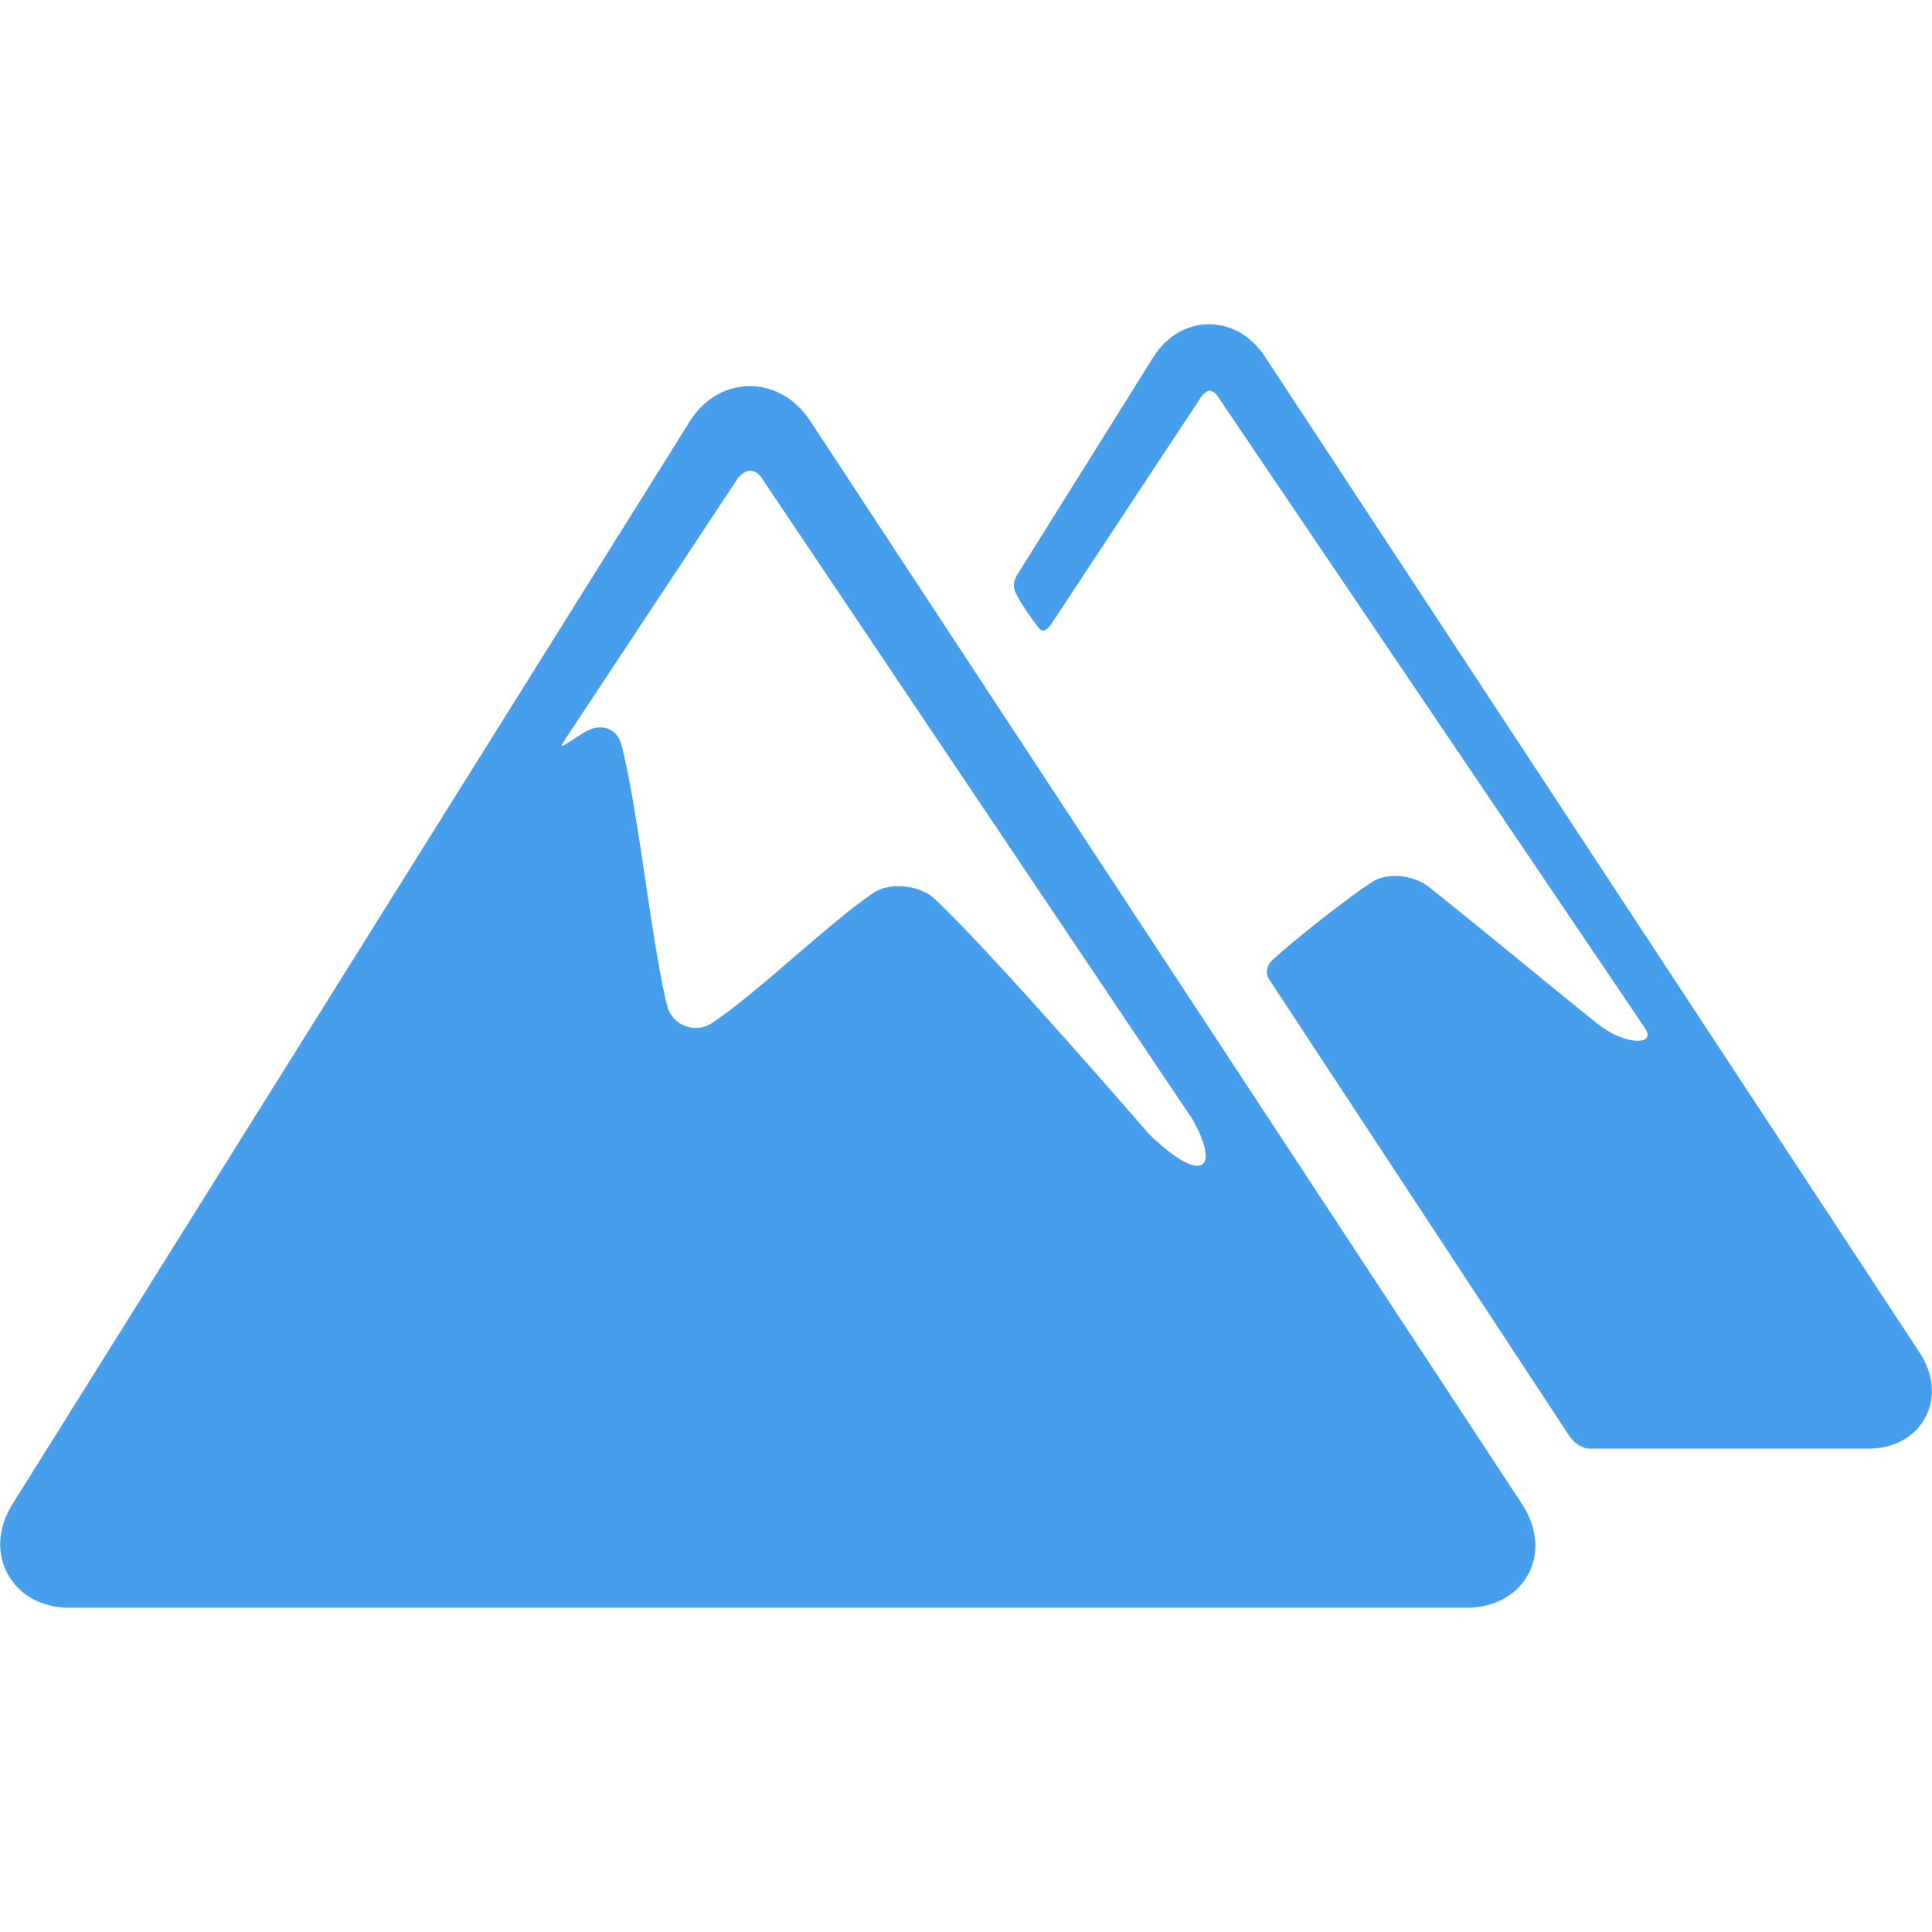
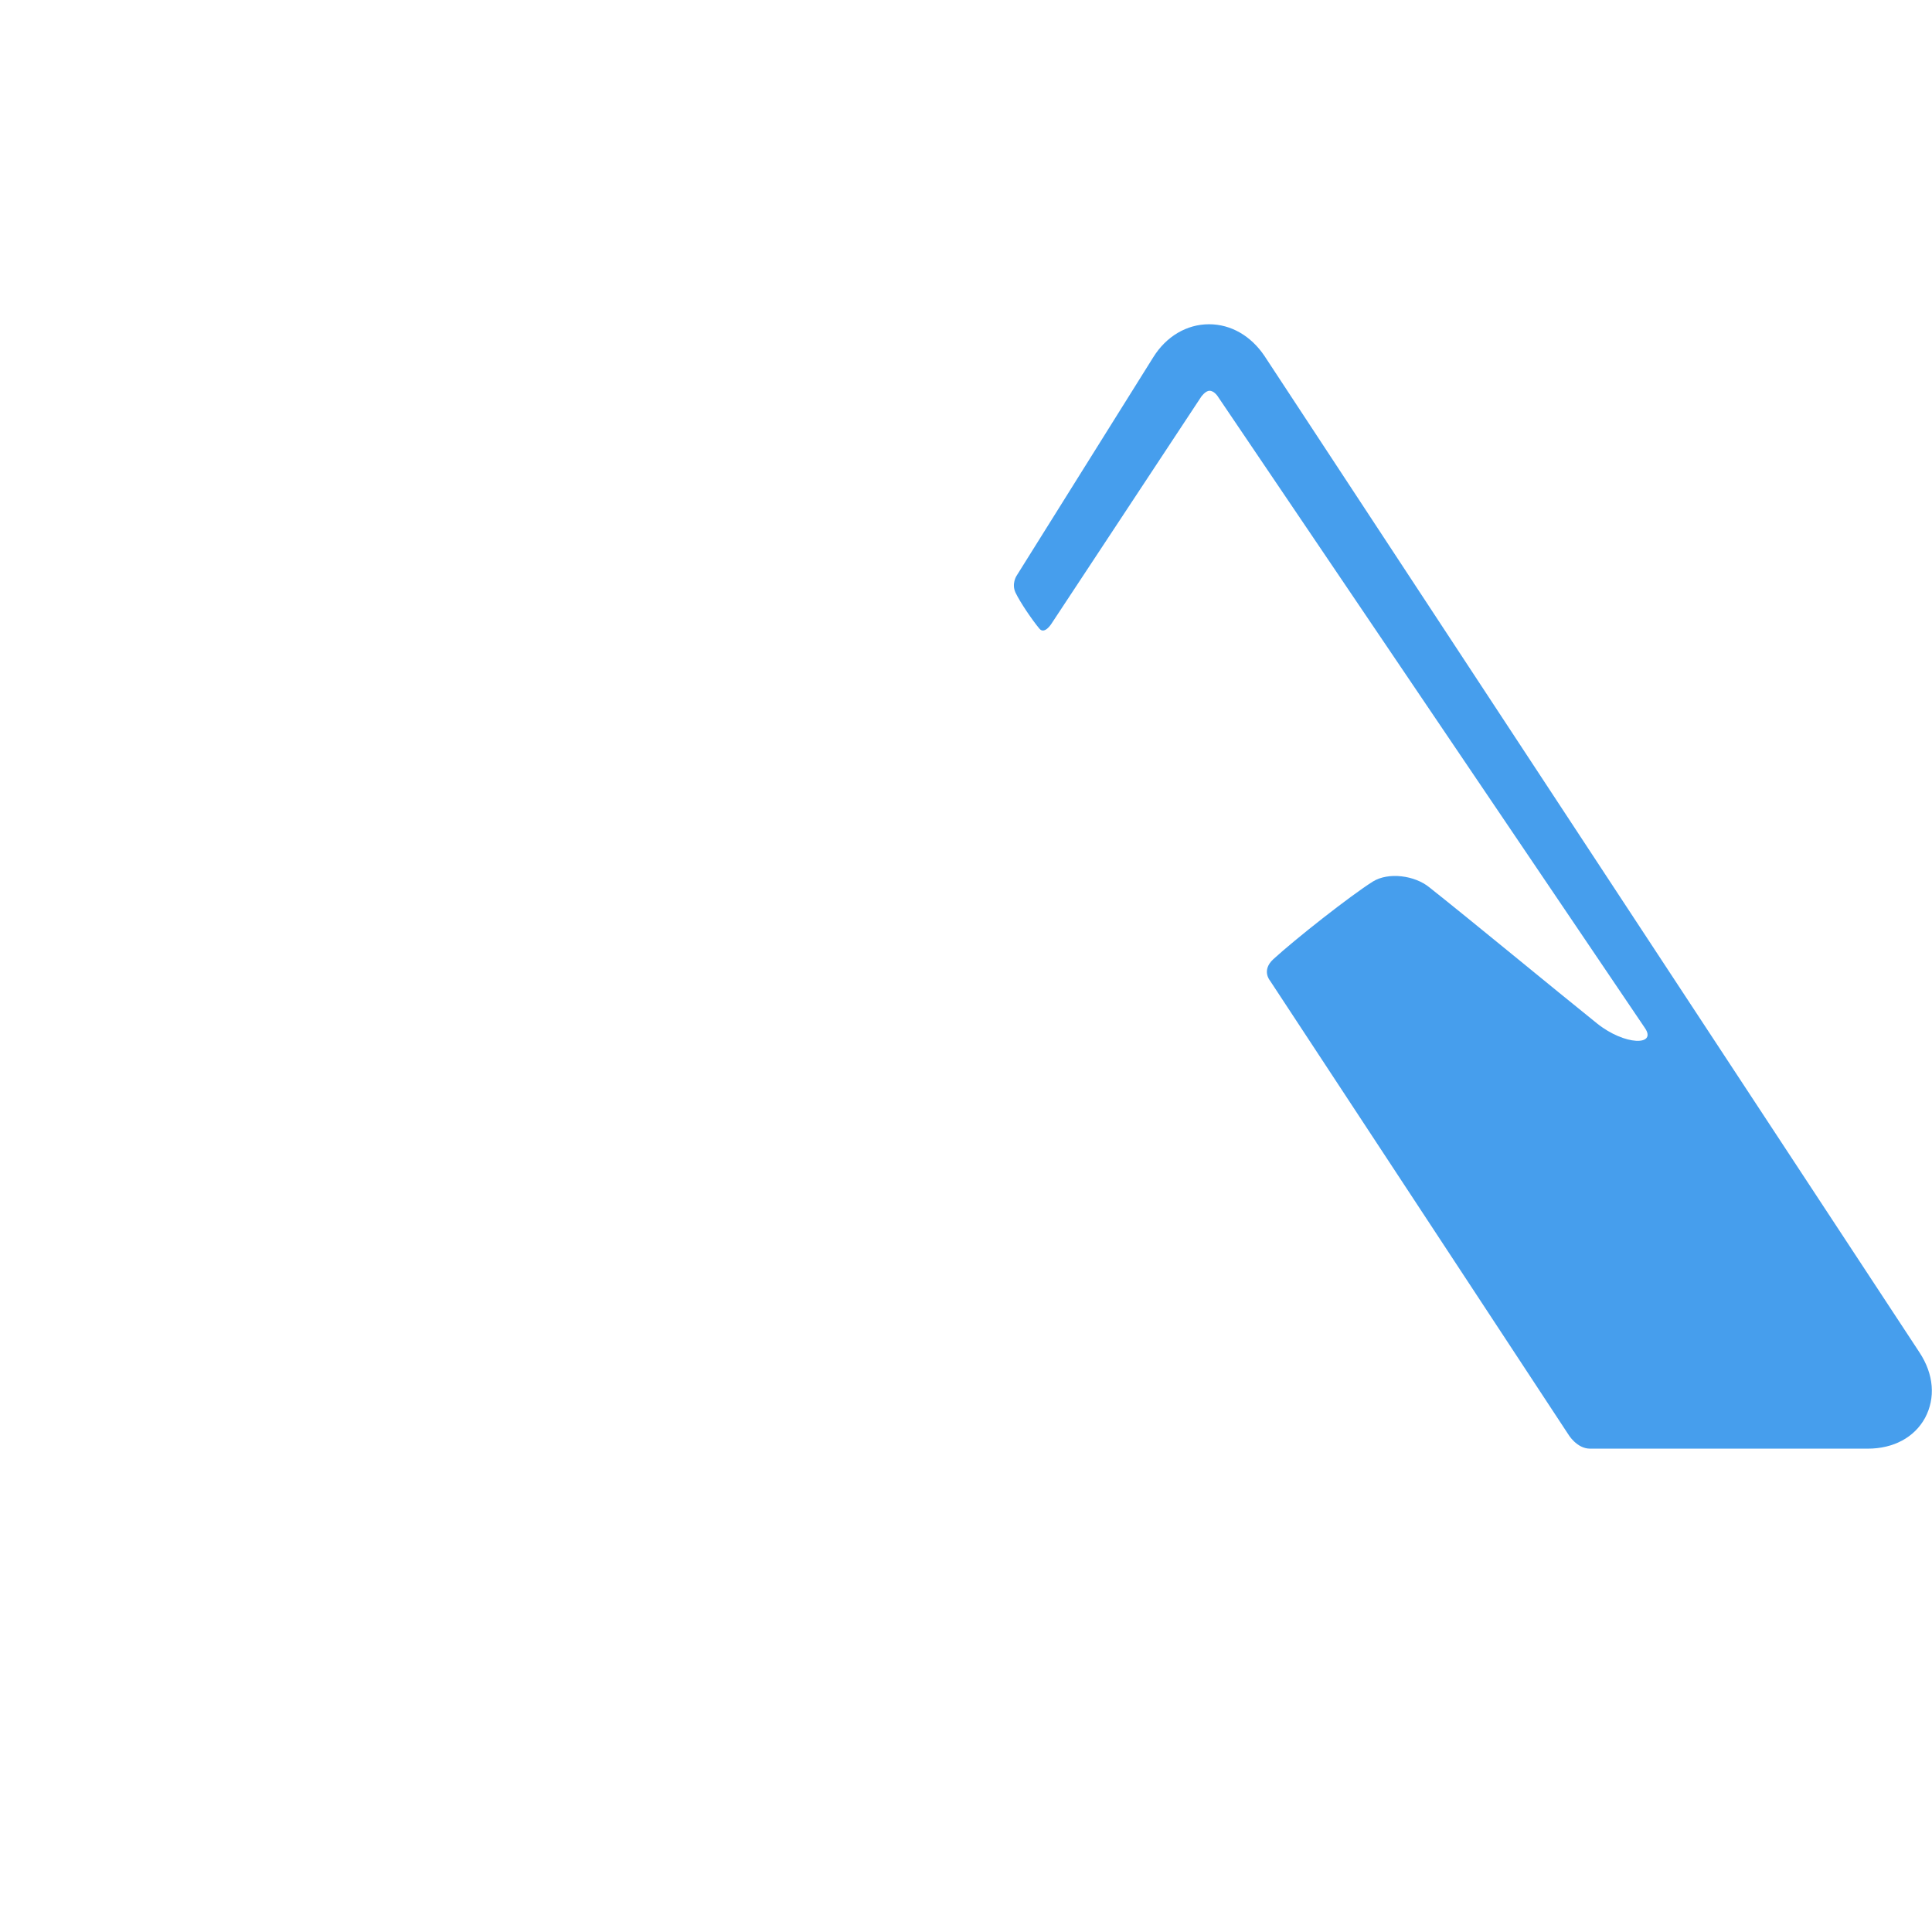
<svg xmlns="http://www.w3.org/2000/svg" version="1.1" id="Capa_1" x="0px" y="0px" width="415.3px" height="415.3px" viewBox="0 0 415.3 415.3" style="enable-background:new 0 0 415.3 415.3;" xml:space="preserve">
  <style type="text/css">
	.st0{fill:#469EED;}
</style>
  <g>
    <g>
      <g id="Layer_5_47_">
        <g>
-           <path class="st0" d="M327.1,323.2l-153-232.8c-3.1-4.7-7.8-7.4-12.9-7.4c-5.2,0-10,2.8-13,7.7L2.7,323.3      c-3.2,5.1-3.5,10.6-1,15.1c2.5,4.6,7.4,7.2,13.4,7.2h300c6,0,10.9-2.6,13.4-7.2S330.4,328.2,327.1,323.2z M161.3,101.2      c1.5,0,2.4,1.5,2.4,1.5l92.7,138c6,10.8,2,14.1-9.4,3.1c0,0-33.6-38.9-46.1-50.6c-3.1-2.9-9.6-3.7-13.1-1.3      c-9.3,6.2-25.5,22-34.9,28.1c-3.6,2.3-8.5,0.3-9.5-3.8c-3.4-13.8-6.2-42.2-9.8-56c-1.1-4.2-5.1-4.9-8.6-2.4      c-0.9,0.6-2.7,1.7-3.6,2.3c-1.1,0.6-0.5-0.3-0.5-0.3l37.9-57.3C159,102.6,159.7,101.2,161.3,101.2z" />
          <path class="st0" d="M412.6,290.7L271.8,76.5c-2.9-4.3-7.2-6.8-11.9-6.8c-4.8,0-9.2,2.6-12,7.1l-29.4,47c0,0-1.1,1.7-0.2,3.6      c1,2.1,3.6,5.9,5.1,7.7c1.1,1.4,2.6-1,2.6-1l32.2-48.8c0,0,0.9-1.3,1.8-1.3c1.1,0,1.9,1.4,1.9,1.4L353.6,221      c2.6,3.8-4.3,3.8-10.3-1c-9.1-7.3-27-22.1-36.1-29.3c-3.1-2.5-8.7-3.3-12.1-1.2c-4.9,3.1-16.6,12.3-21.4,16.7      c-2.6,2.4-0.7,4.6-0.7,4.6l64.1,97.5c0,0,1.8,3.1,4.7,3.1c14.9,0,59.7,0,59.7,0c5.5,0,10-2.4,12.3-6.6      C416.1,300.5,415.7,295.4,412.6,290.7z" />
        </g>
      </g>
    </g>
  </g>
</svg>